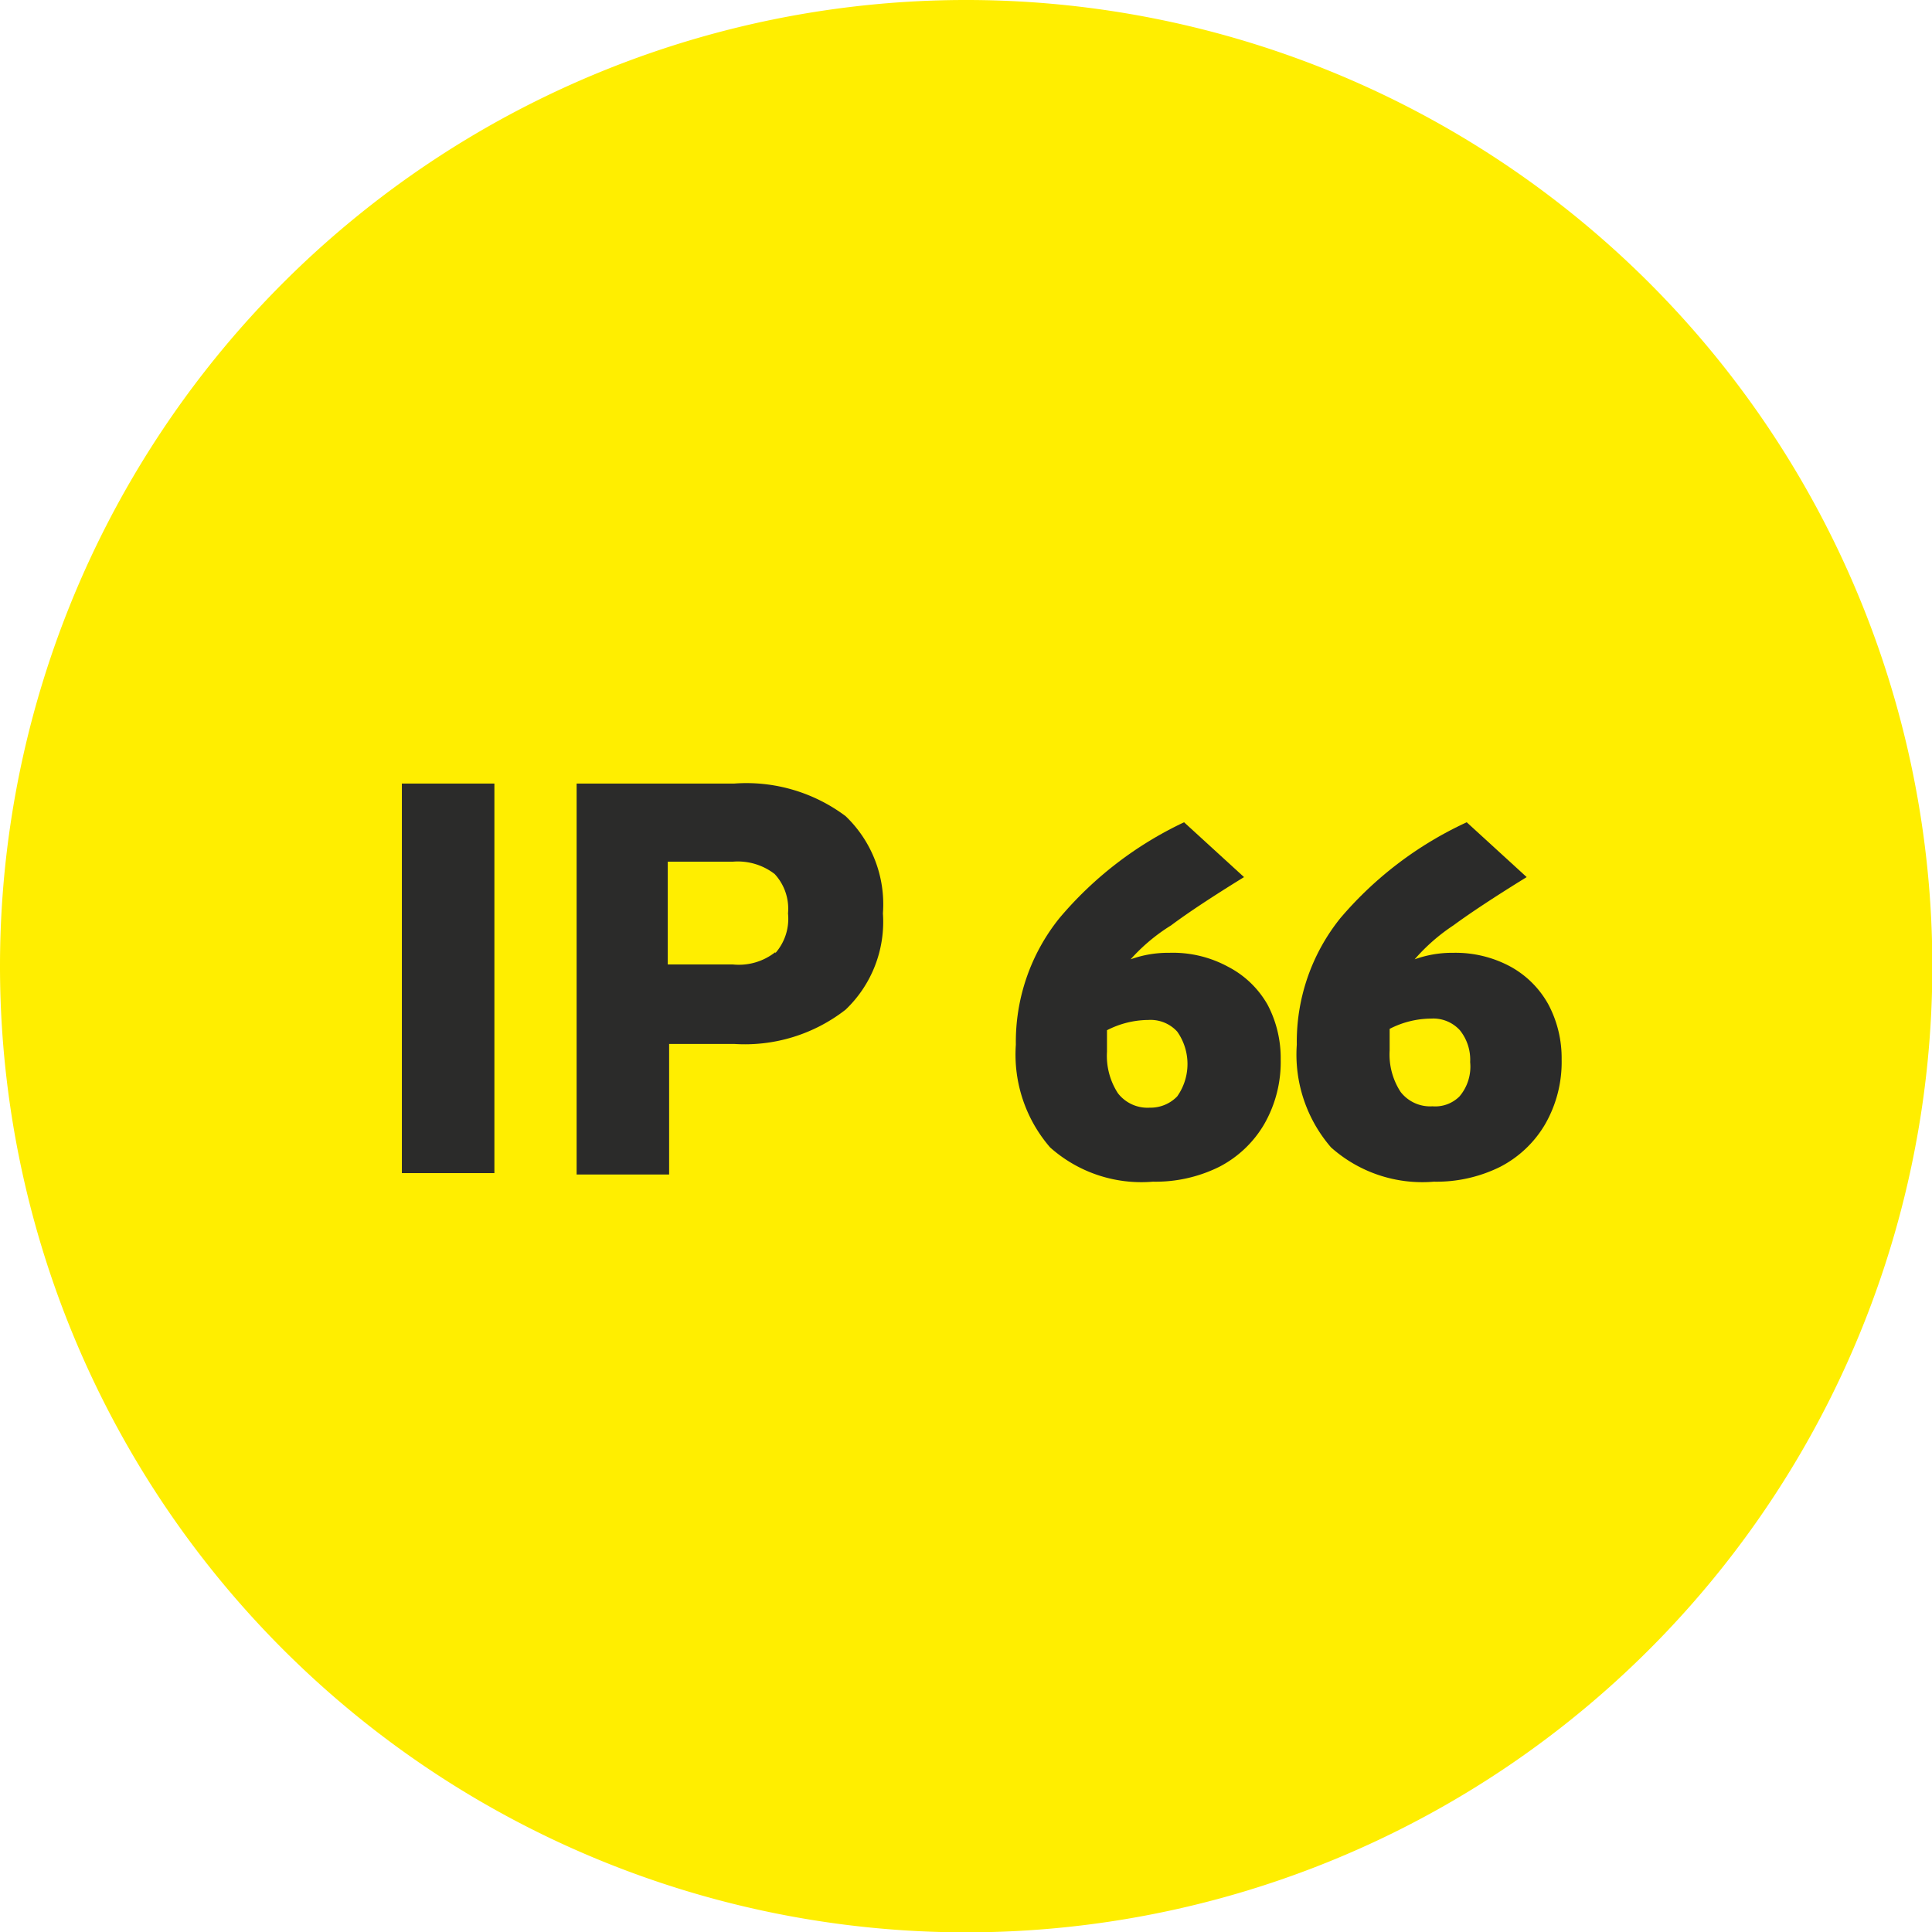
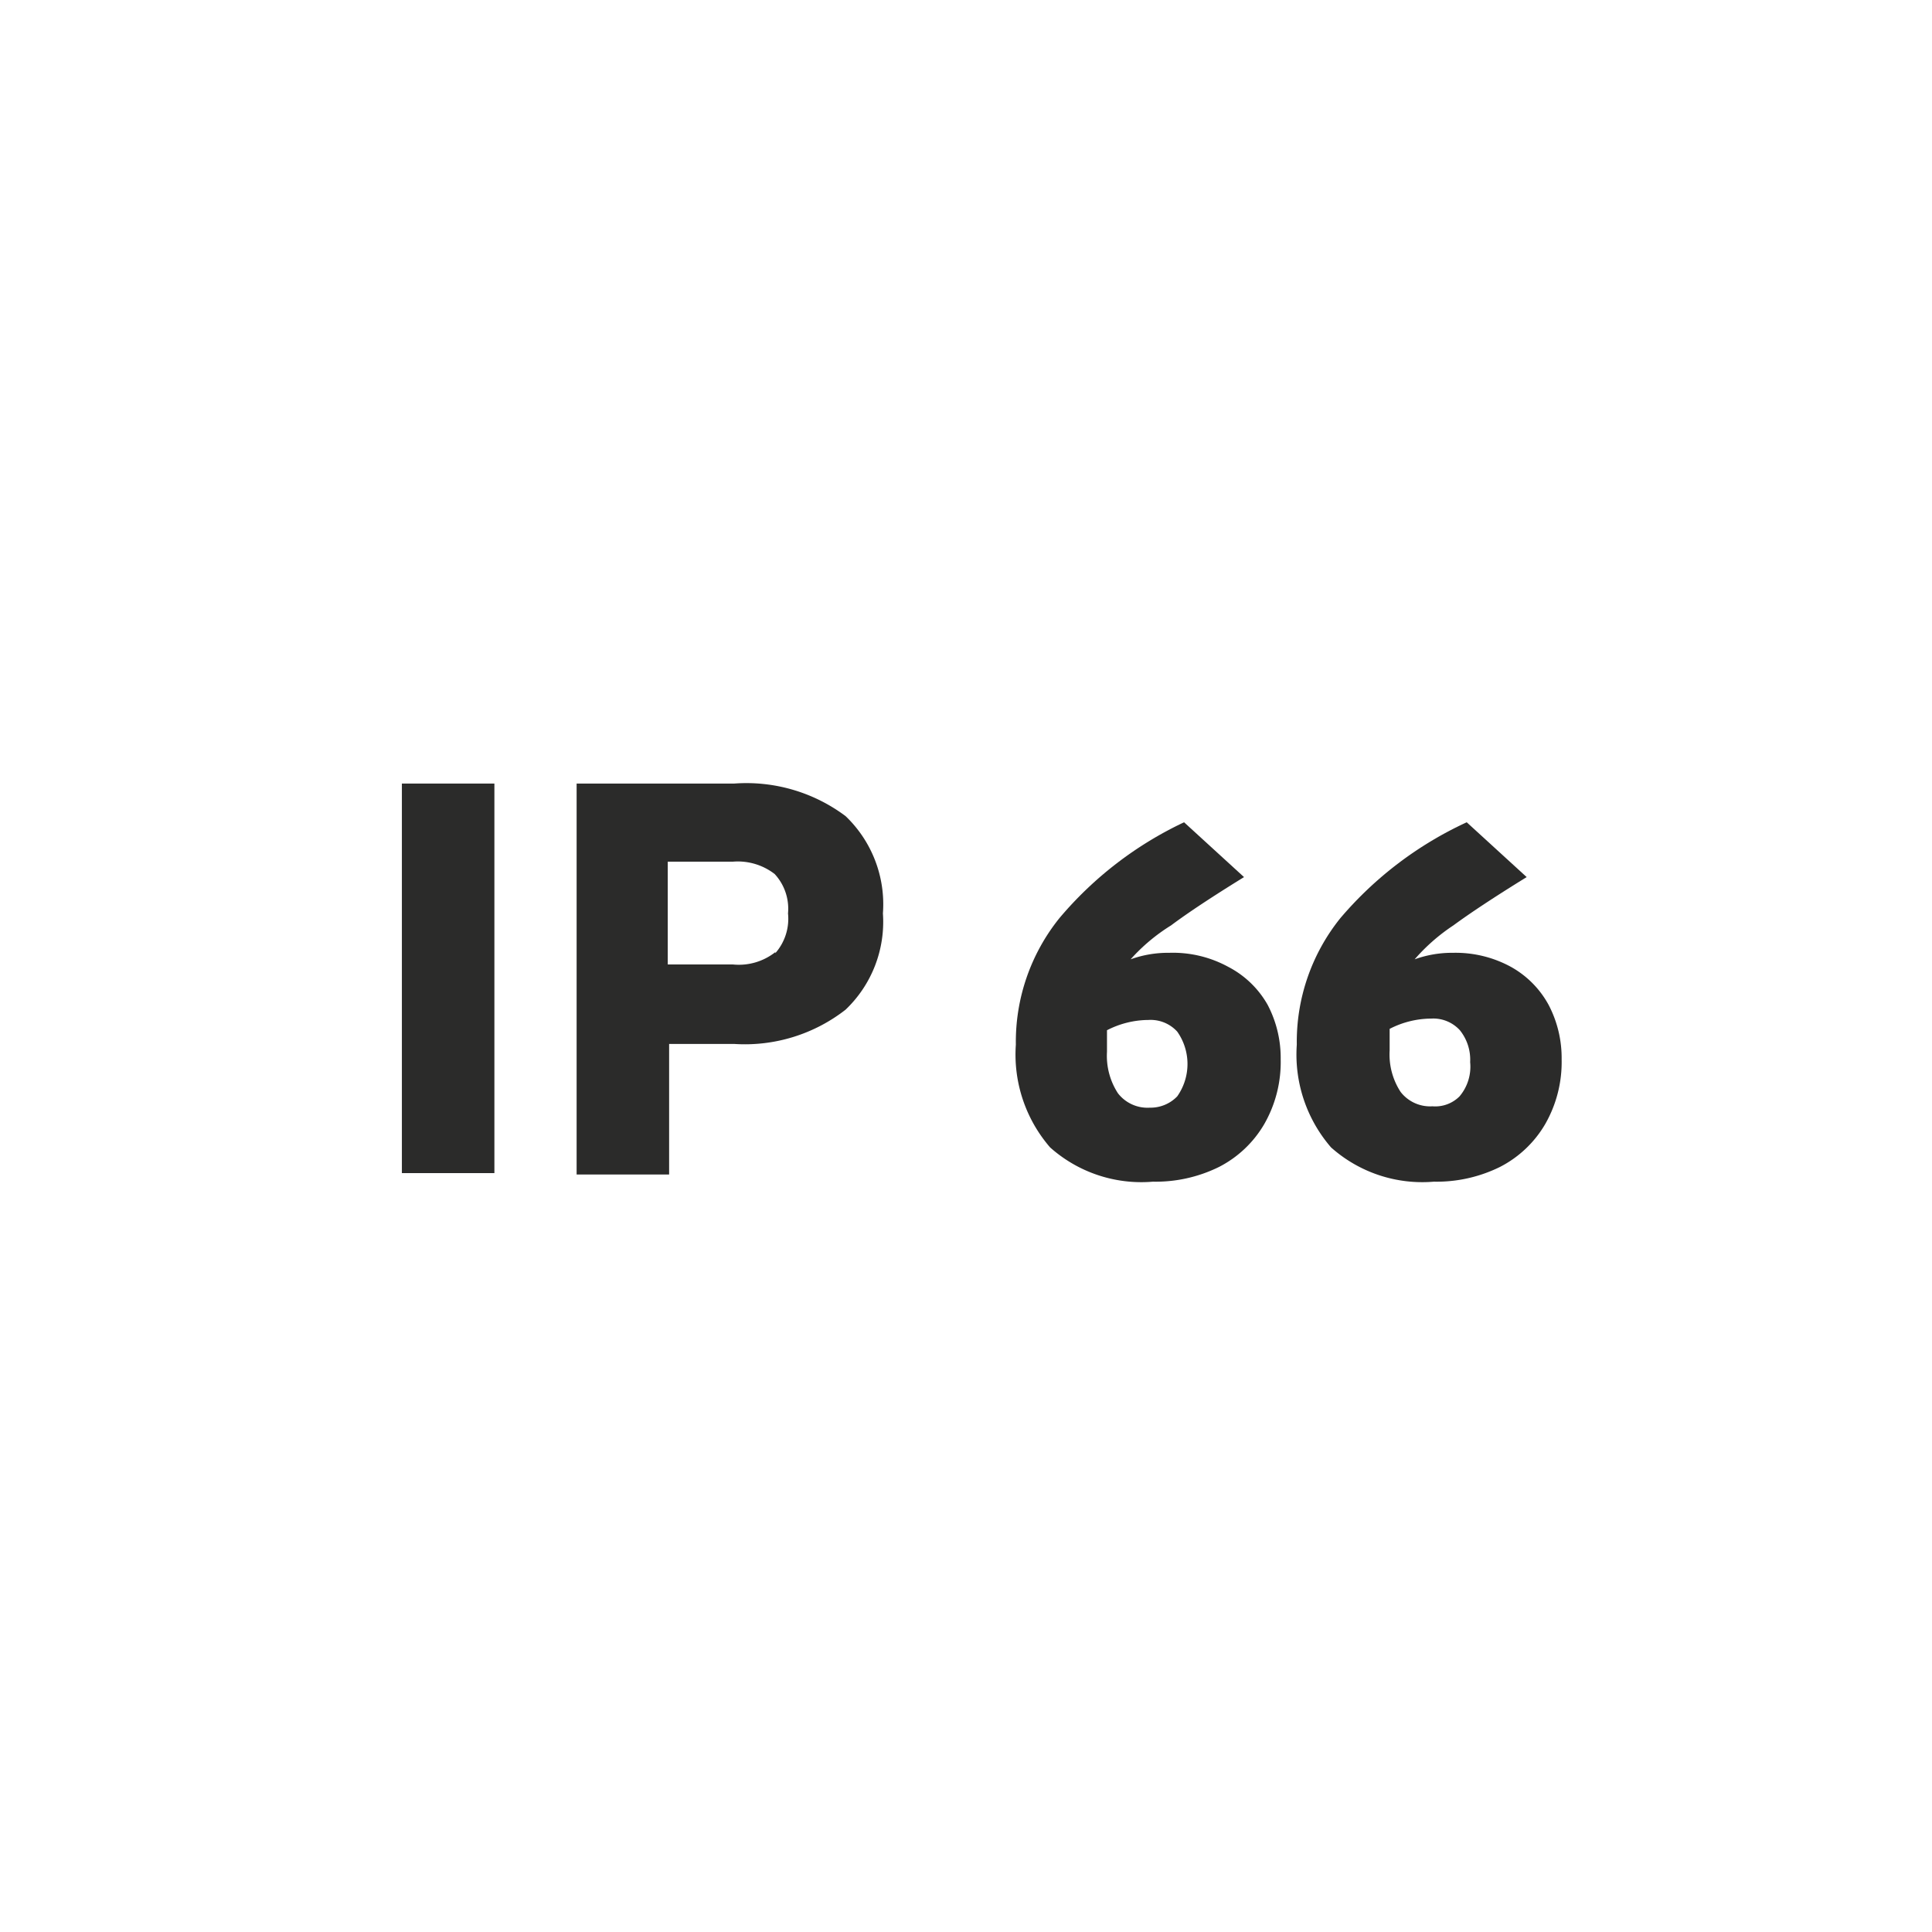
<svg xmlns="http://www.w3.org/2000/svg" viewBox="0 0 56.39 56.4">
  <defs>
    <style>.a16df36d-87fb-4b6f-8041-9538efc01446{fill:none;}.ae99163c-8b24-4573-a160-84d96d8fddb6{clip-path:url(#baad1c96-7965-4800-96c5-c076b1c356df);}.f93869d6-f147-4f32-8188-dca9bfad741b{fill:#fe0;}.ee4523ab-f1e6-453c-b5b3-f2f0287bbd68{fill:#2b2b2a;}</style>
    <clipPath id="baad1c96-7965-4800-96c5-c076b1c356df" transform="translate(0)">
      <rect class="a16df36d-87fb-4b6f-8041-9538efc01446" width="56.4" height="56.4" />
    </clipPath>
  </defs>
  <g id="a231ff42-6d2d-400b-9f1c-ff4e5cec1e03" data-name="Ebene 2">
    <g id="bb34b126-f99f-46c8-8504-88843041ce6f" data-name="Ebene 1">
      <g class="ae99163c-8b24-4573-a160-84d96d8fddb6">
-         <path class="f93869d6-f147-4f32-8188-dca9bfad741b" d="M28.2,56.4A28.2,28.2,0,1,0,0,28.2,28.2,28.2,0,0,0,28.2,56.4" transform="translate(0)" />
-       </g>
+         </g>
      <path class="ee4523ab-f1e6-453c-b5b3-f2f0287bbd68" d="M11.73,22.87h2.7V34.24h-2.7Z" transform="translate(0)" />
      <path class="ee4523ab-f1e6-453c-b5b3-f2f0287bbd68" d="M24.68,23.82a3.56,3.56,0,0,1,1.09,2.84,3.54,3.54,0,0,1-1.09,2.81,4.78,4.78,0,0,1-3.25,1h-1.9v3.81h-2.7V22.87h4.6A4.83,4.83,0,0,1,24.68,23.82Zm-2.05,4A1.52,1.52,0,0,0,23,26.66a1.49,1.49,0,0,0-.39-1.15,1.76,1.76,0,0,0-1.22-.36h-1.9v3h1.9A1.72,1.72,0,0,0,22.63,27.79Z" transform="translate(0)" />
      <path class="ee4523ab-f1e6-453c-b5b3-f2f0287bbd68" d="M35.85,28.22A2.8,2.8,0,0,1,37,29.33a3.34,3.34,0,0,1,.38,1.59,3.64,3.64,0,0,1-.48,1.89,3.24,3.24,0,0,1-1.32,1.25,4.18,4.18,0,0,1-1.93.43,4,4,0,0,1-3-1,4.14,4.14,0,0,1-1-3,5.76,5.76,0,0,1,1.27-3.69A10.74,10.74,0,0,1,34.56,24l1.75,1.6q-1.41.87-2.13,1.41A5.37,5.37,0,0,0,33,28a3.23,3.23,0,0,1,1.13-.19A3.37,3.37,0,0,1,35.85,28.22ZM34.36,32a1.64,1.64,0,0,0,0-1.89,1.05,1.05,0,0,0-.84-.34,2.67,2.67,0,0,0-1.21.3c0,.13,0,.34,0,.63a2,2,0,0,0,.32,1.21,1.09,1.09,0,0,0,.93.42A1.08,1.08,0,0,0,34.36,32Z" transform="translate(0)" />
      <path class="ee4523ab-f1e6-453c-b5b3-f2f0287bbd68" d="M44.1,28.22a2.8,2.8,0,0,1,1.1,1.11,3.34,3.34,0,0,1,.38,1.59,3.64,3.64,0,0,1-.48,1.89,3.24,3.24,0,0,1-1.32,1.25,4.18,4.18,0,0,1-1.93.43,4,4,0,0,1-3-1,4.14,4.14,0,0,1-1-3,5.76,5.76,0,0,1,1.27-3.69A10.74,10.74,0,0,1,42.81,24l1.75,1.6c-.94.58-1.65,1.05-2.14,1.41A5.54,5.54,0,0,0,41.29,28a3.23,3.23,0,0,1,1.13-.19A3.37,3.37,0,0,1,44.1,28.22ZM42.6,32a1.34,1.34,0,0,0,.31-1,1.37,1.37,0,0,0-.3-.93,1.05,1.05,0,0,0-.84-.34,2.67,2.67,0,0,0-1.21.3c0,.13,0,.34,0,.63a2,2,0,0,0,.32,1.21,1.09,1.09,0,0,0,.93.42A1,1,0,0,0,42.6,32Z" transform="translate(0)" />
    </g>
  </g>
</svg>